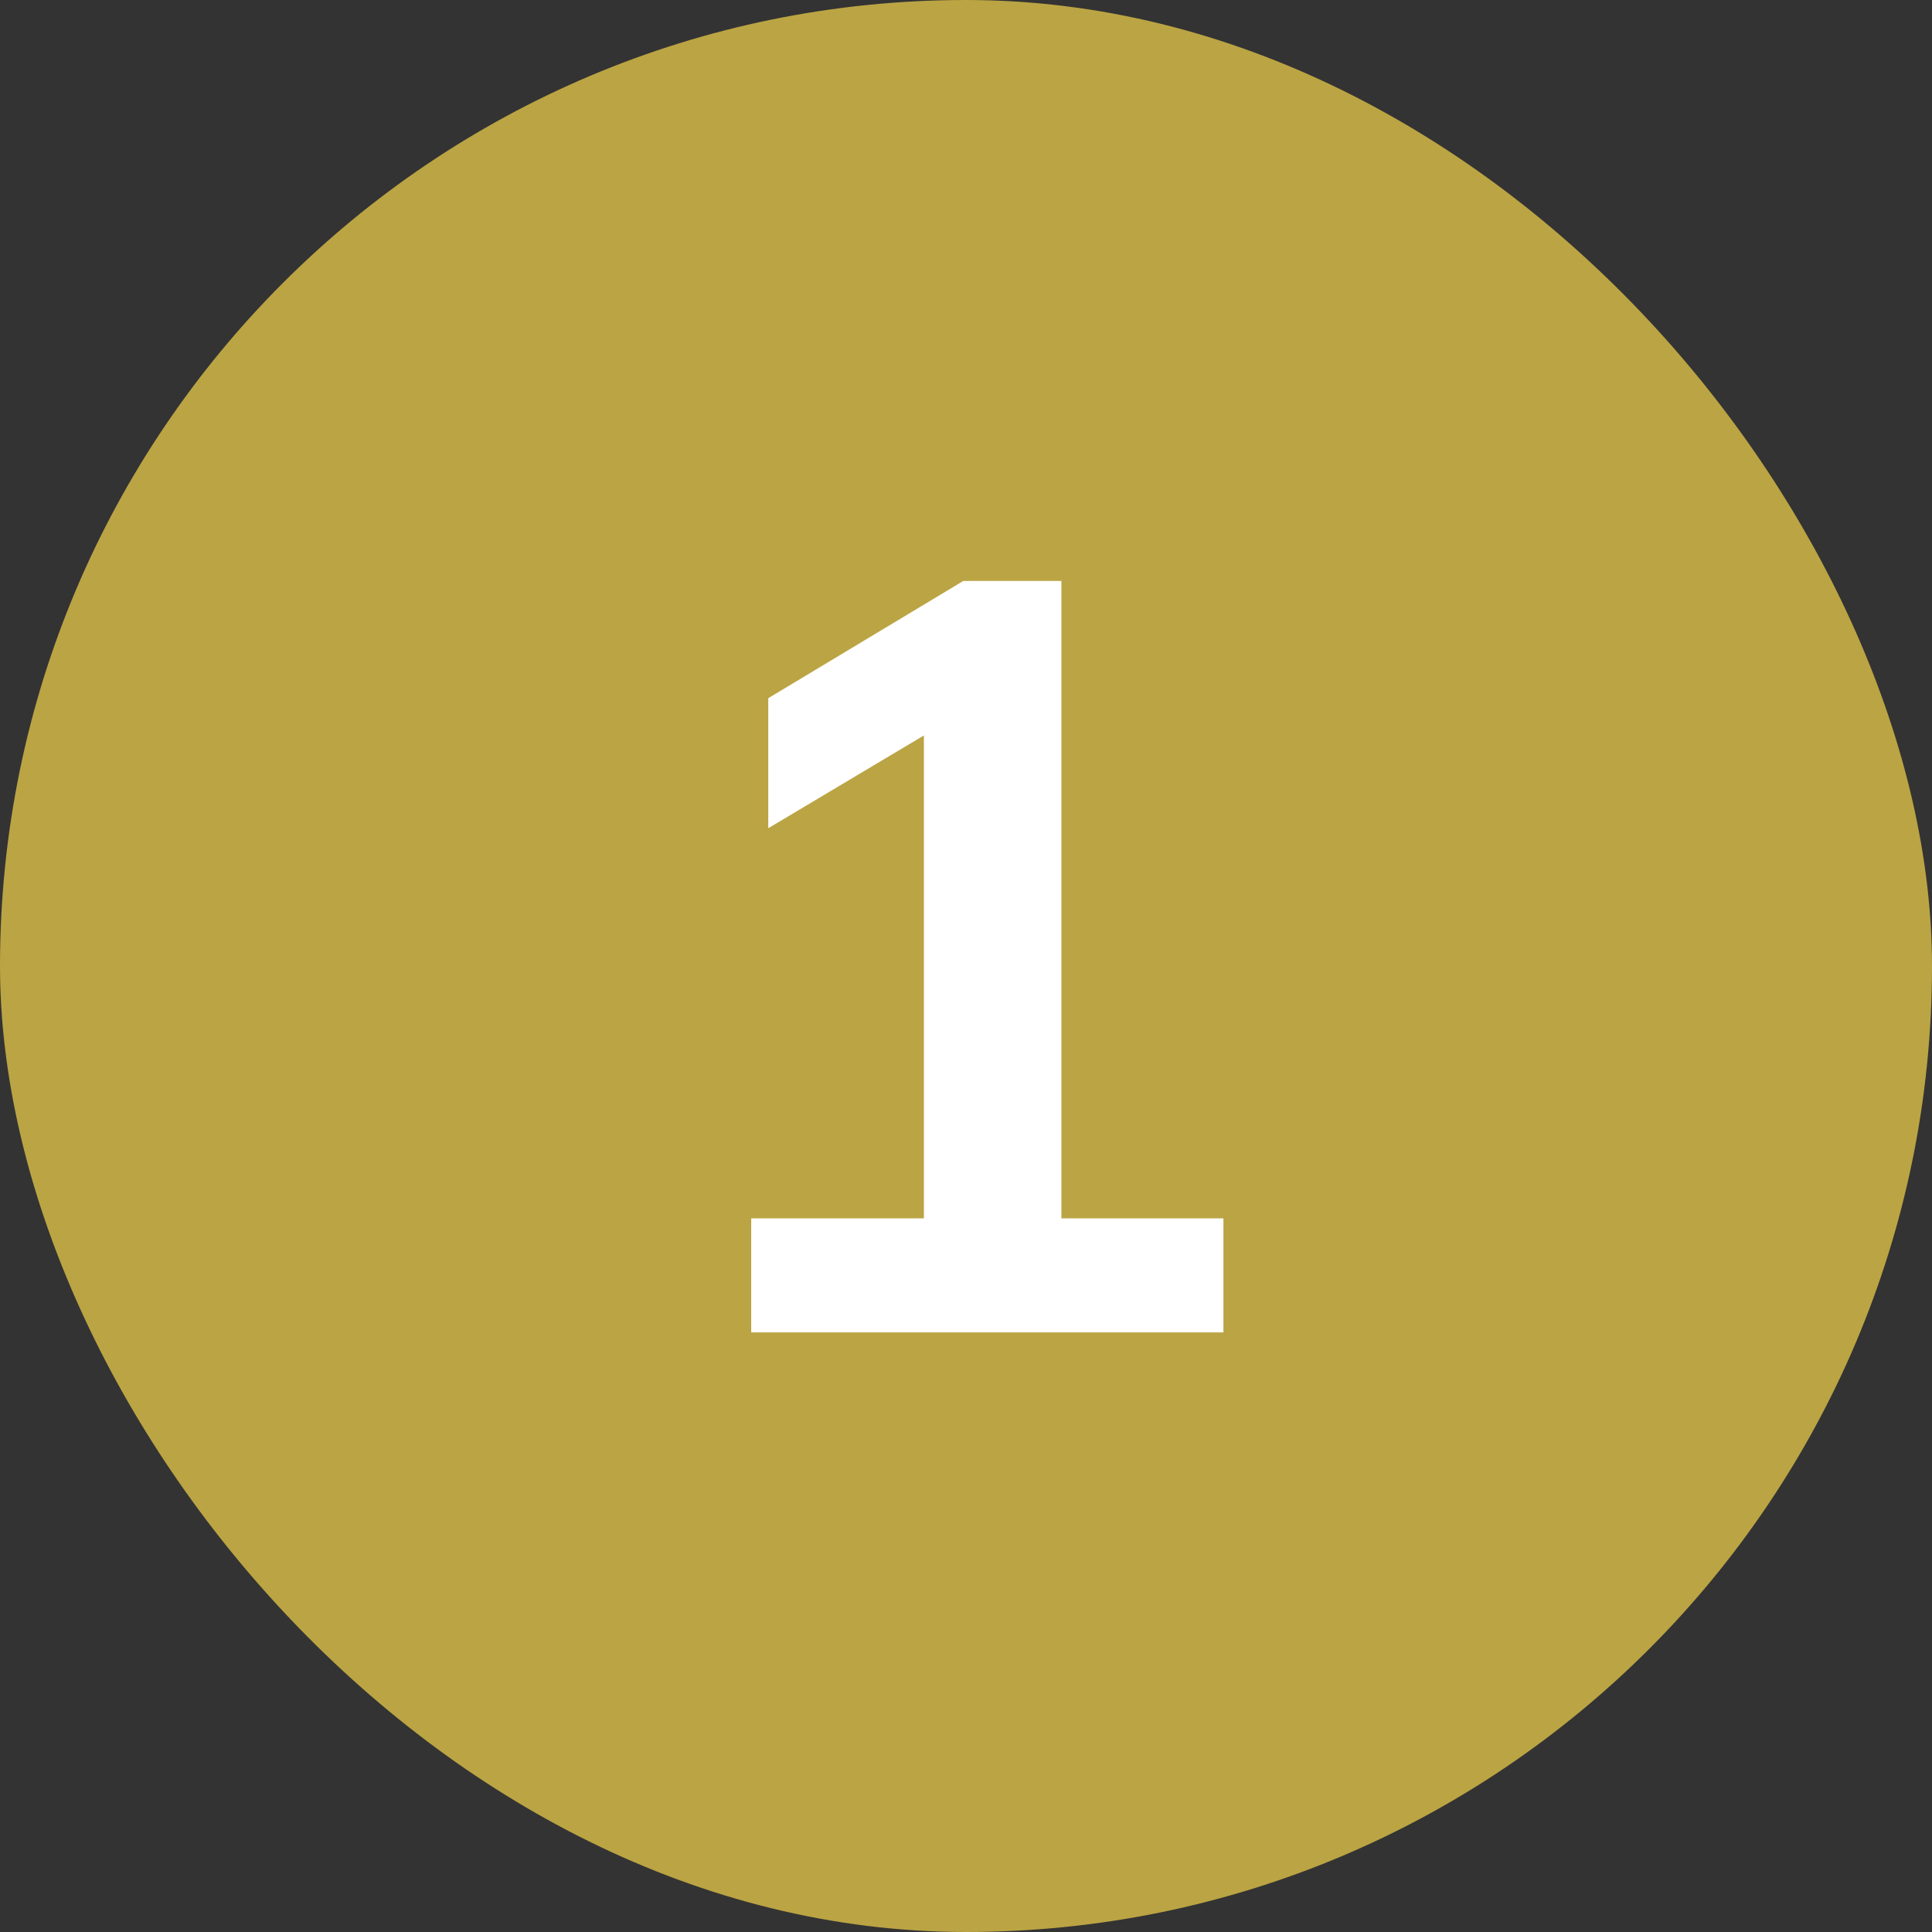
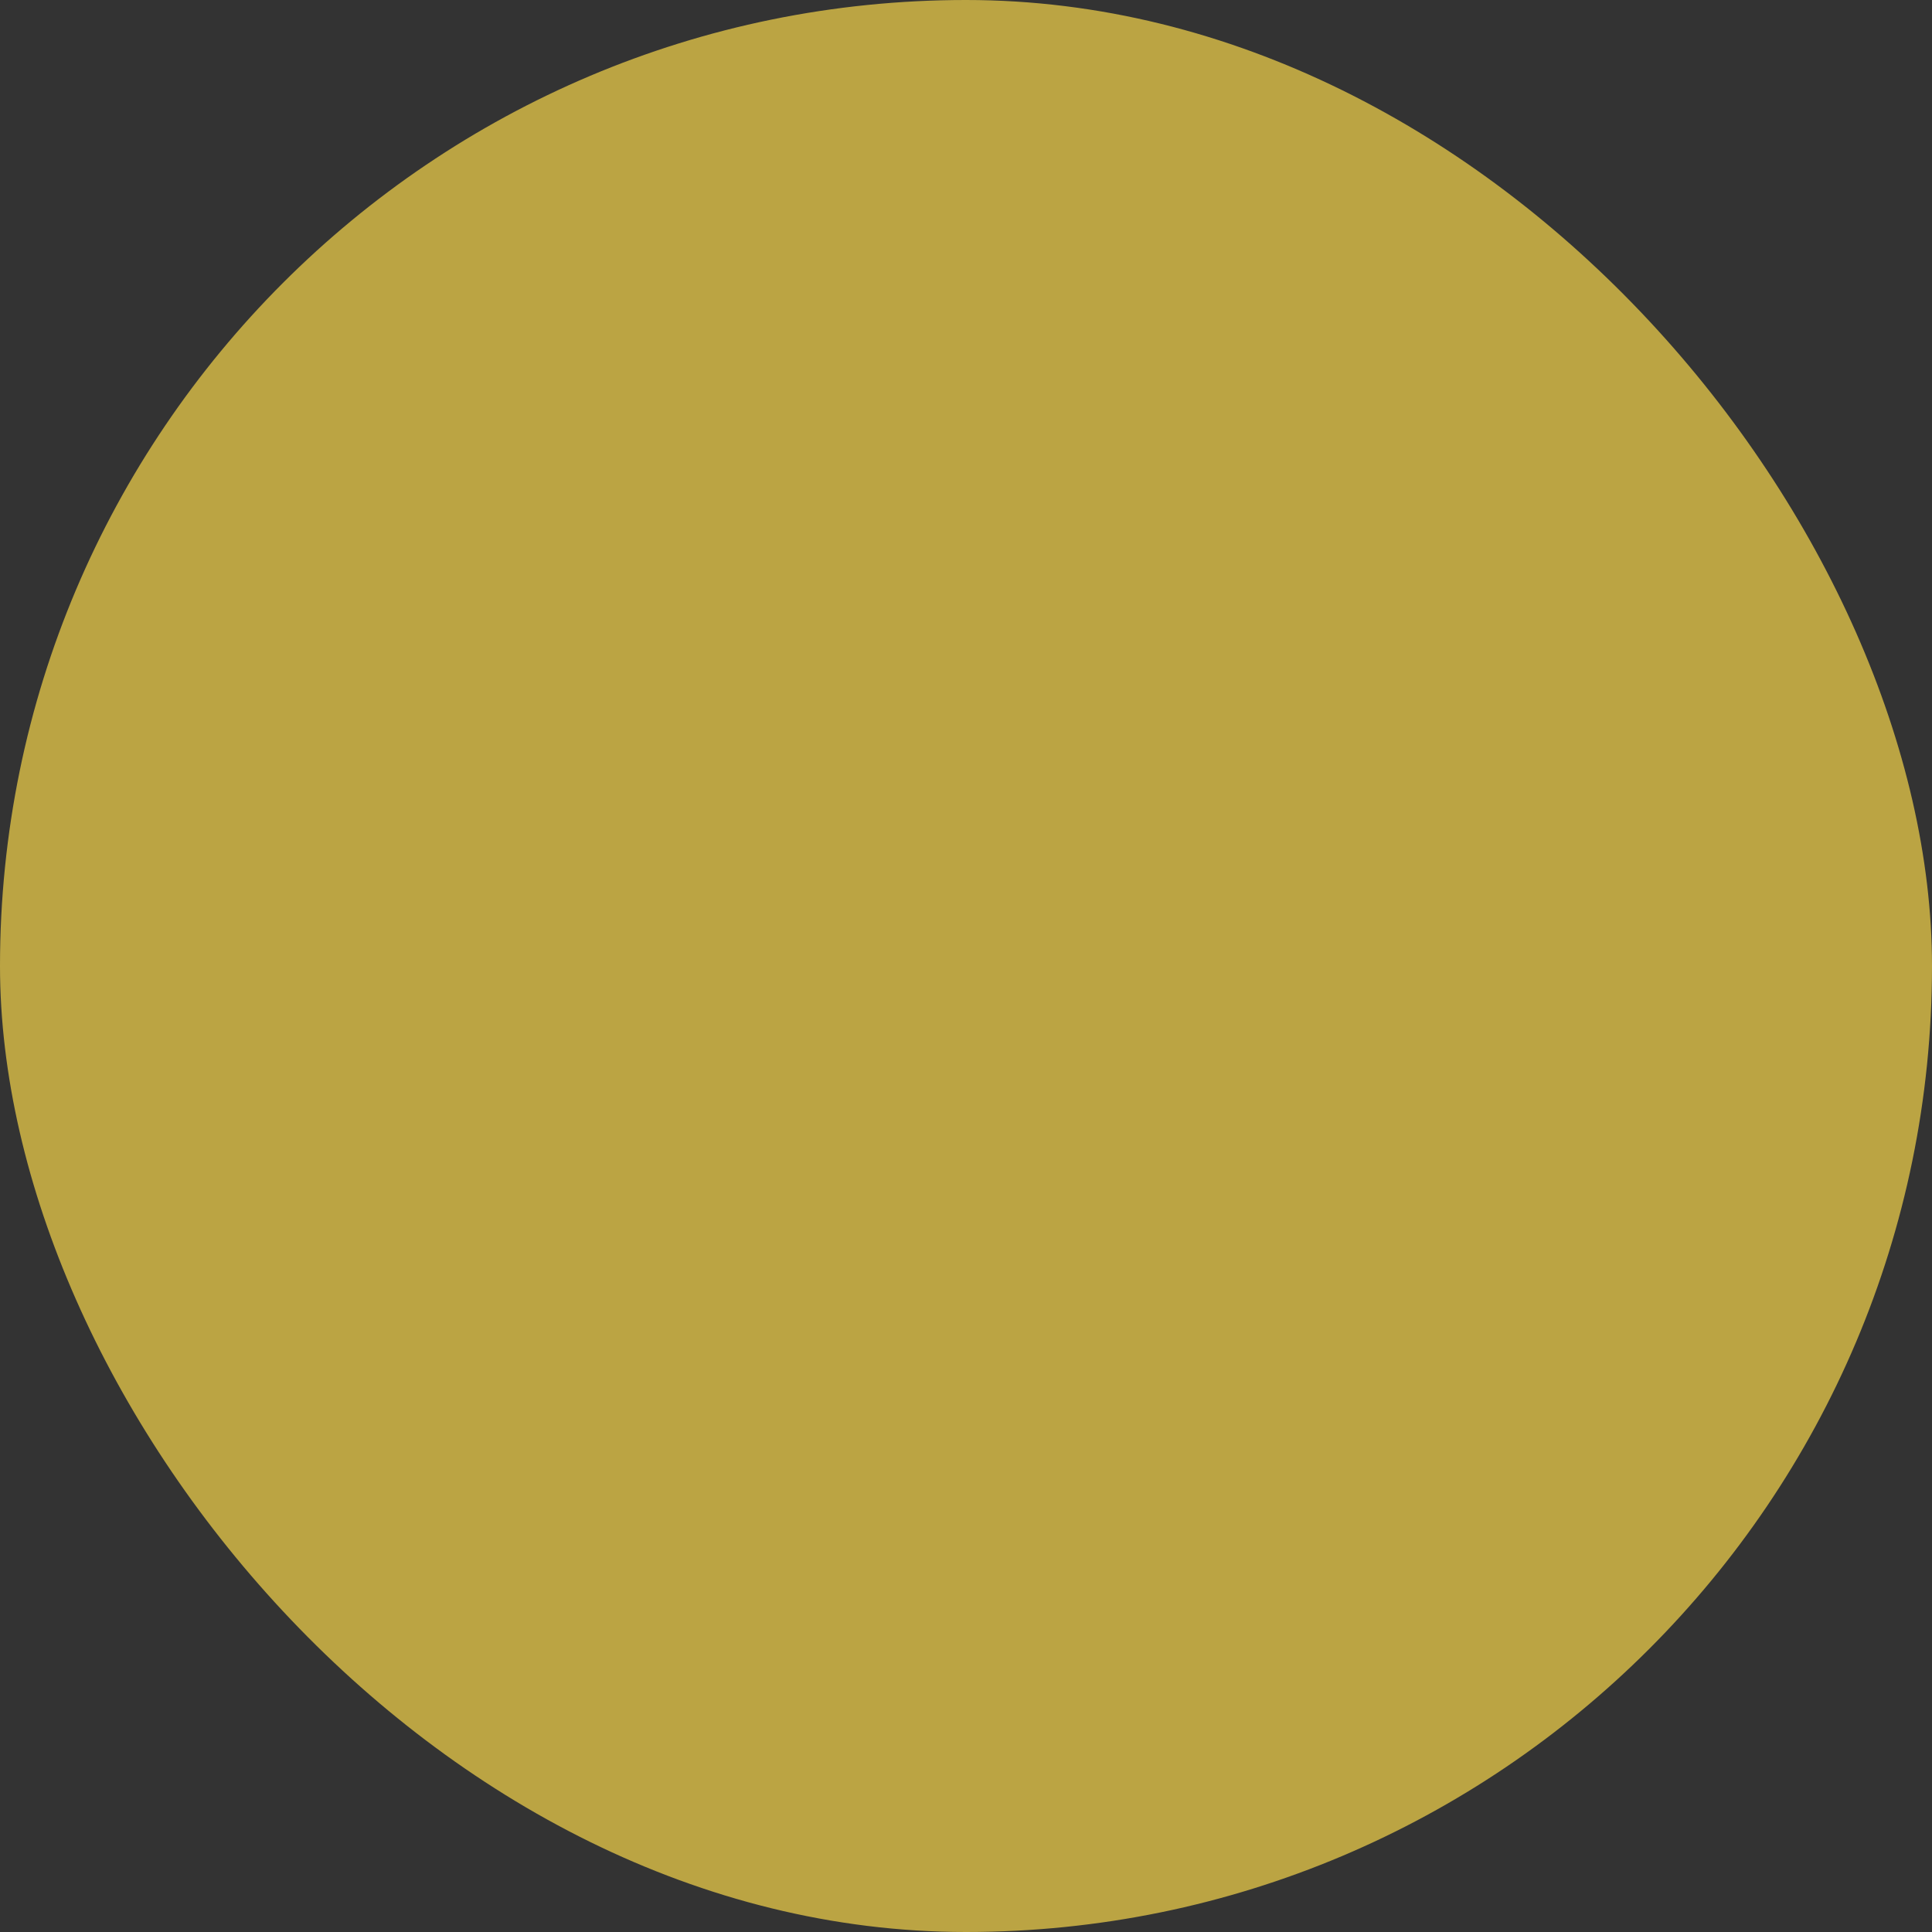
<svg xmlns="http://www.w3.org/2000/svg" width="29" height="29" viewBox="0 0 29 29" fill="none">
  <rect x="0" y="0" width="29" height="29" fill="#333333" stroke="none" />
  <rect width="29" height="29" rx="14.5" fill="#BBA443" />
-   <path d="M11.276 20V18.288H13.868V10.448H14.86L11.532 12.432V10.48L14.46 8.72H15.932V18.288H18.364V20H11.276Z" fill="white" />
</svg>